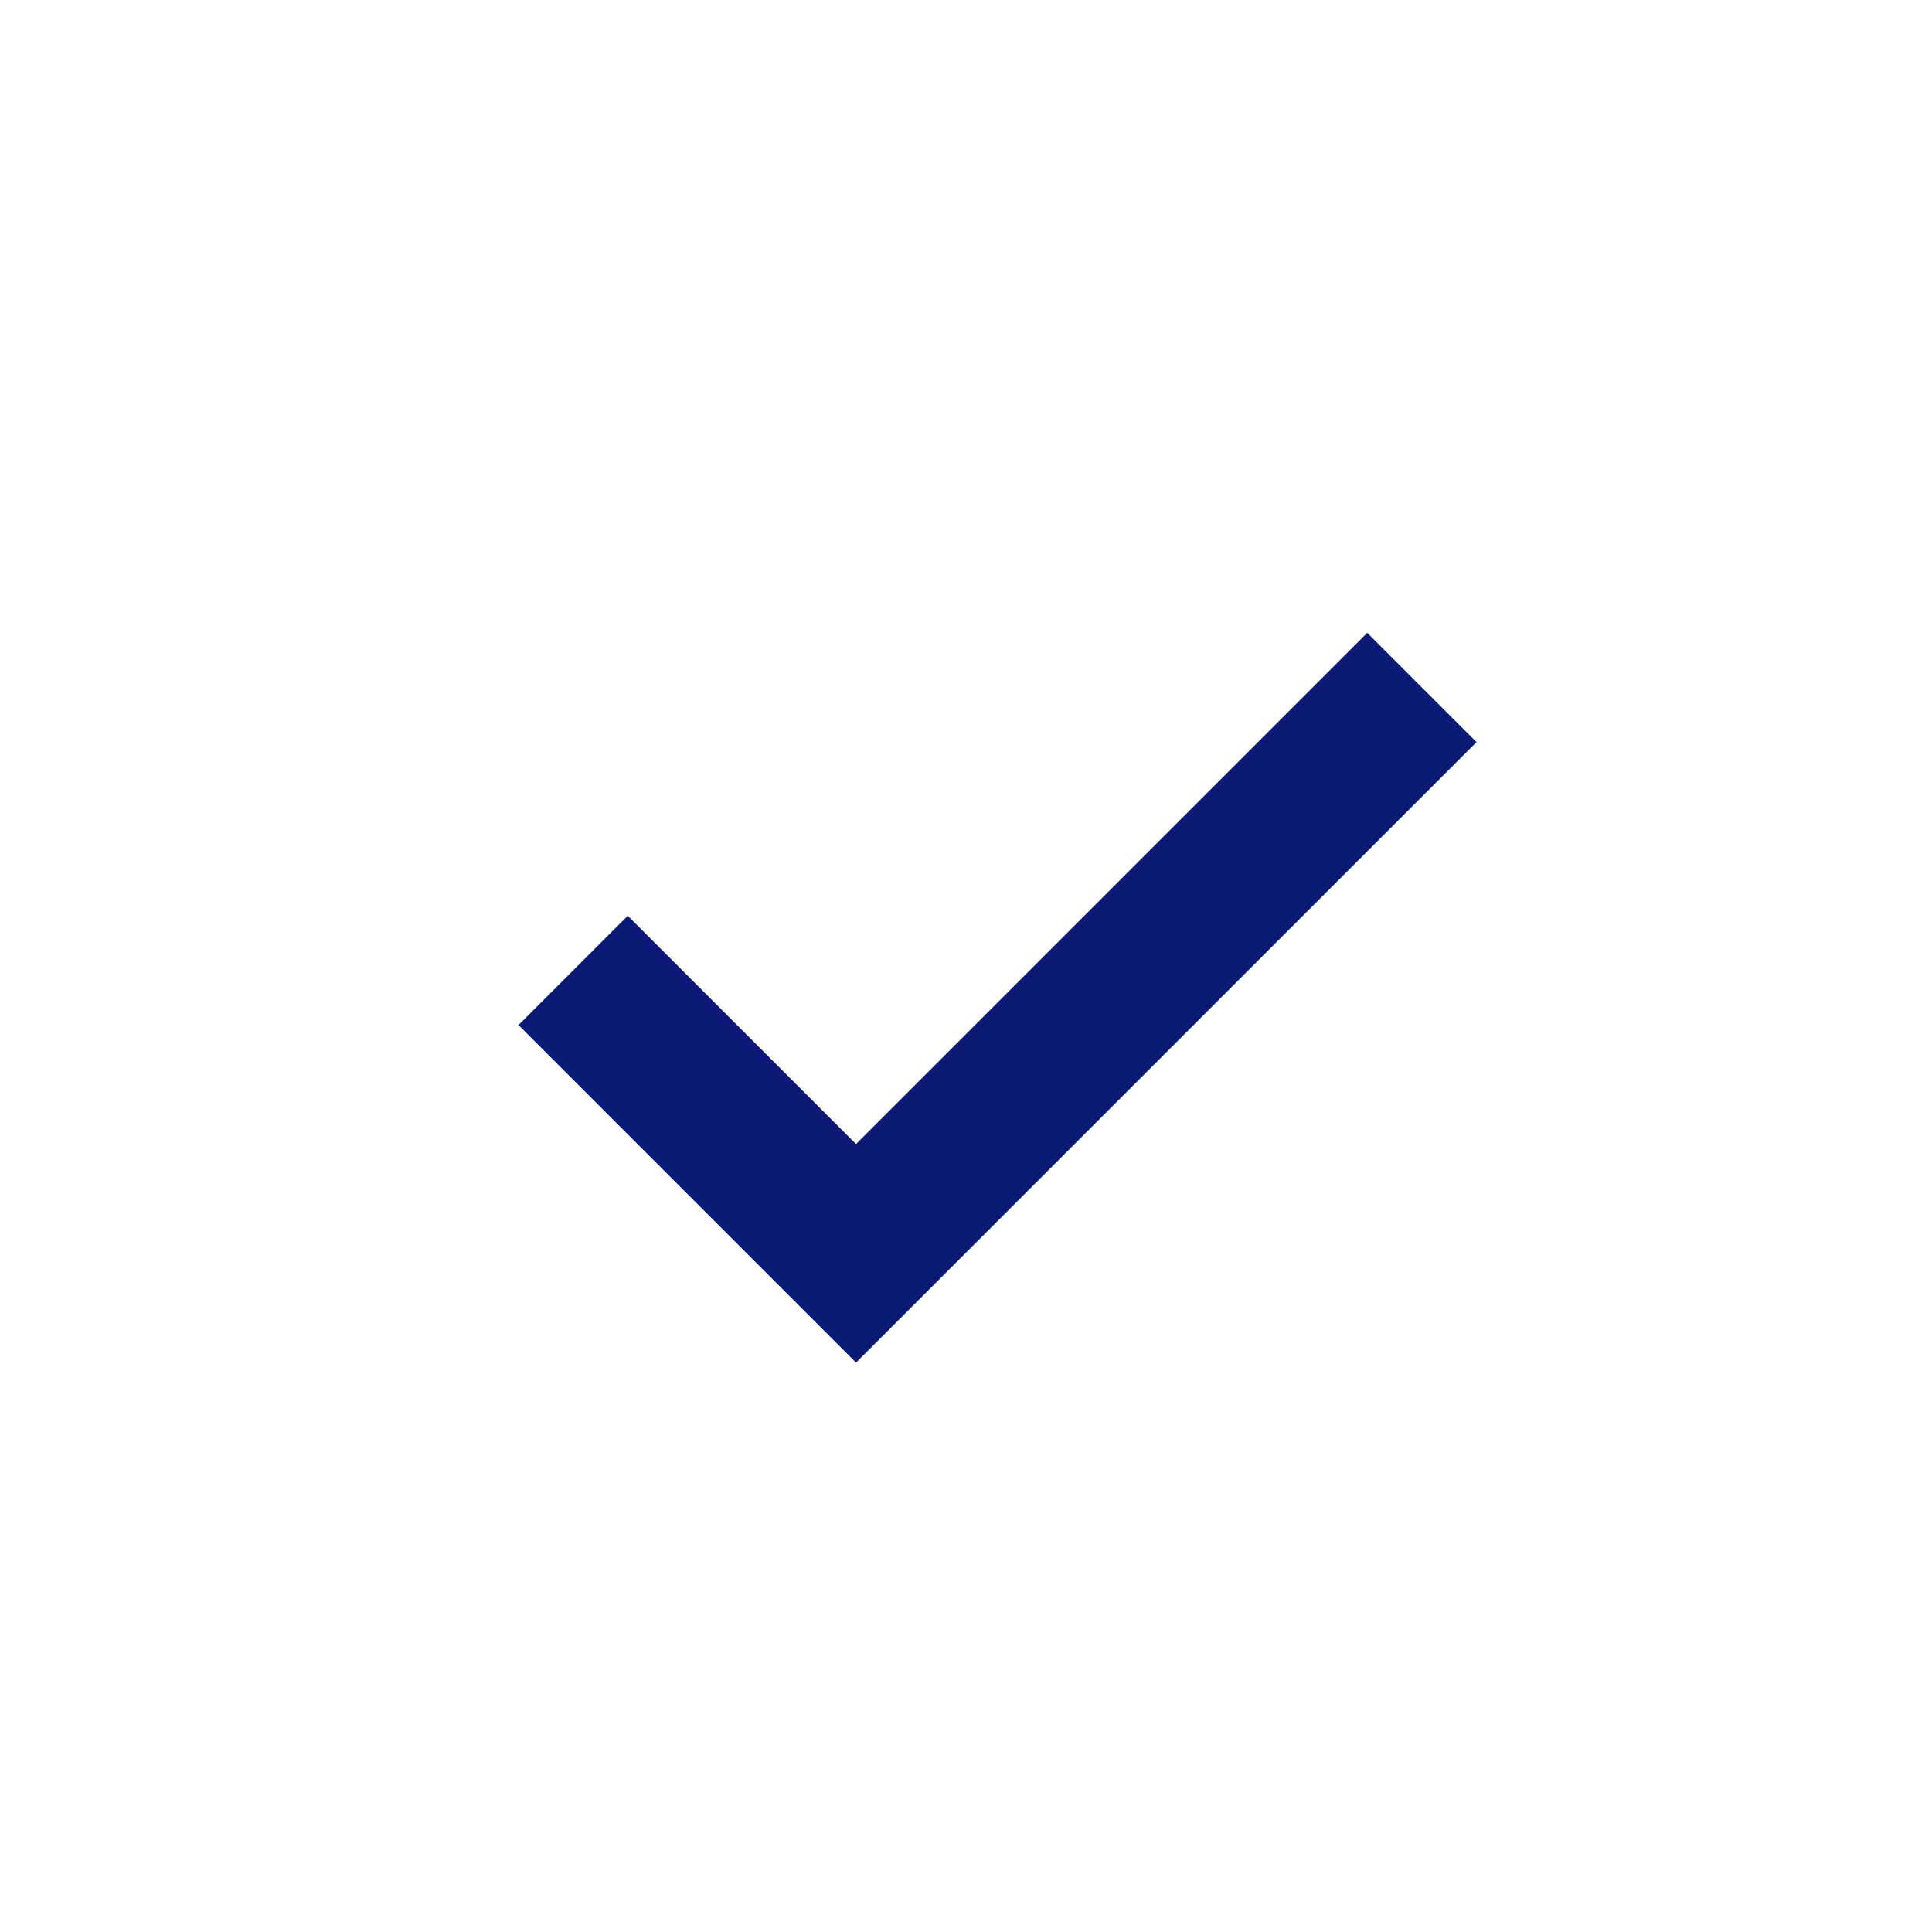
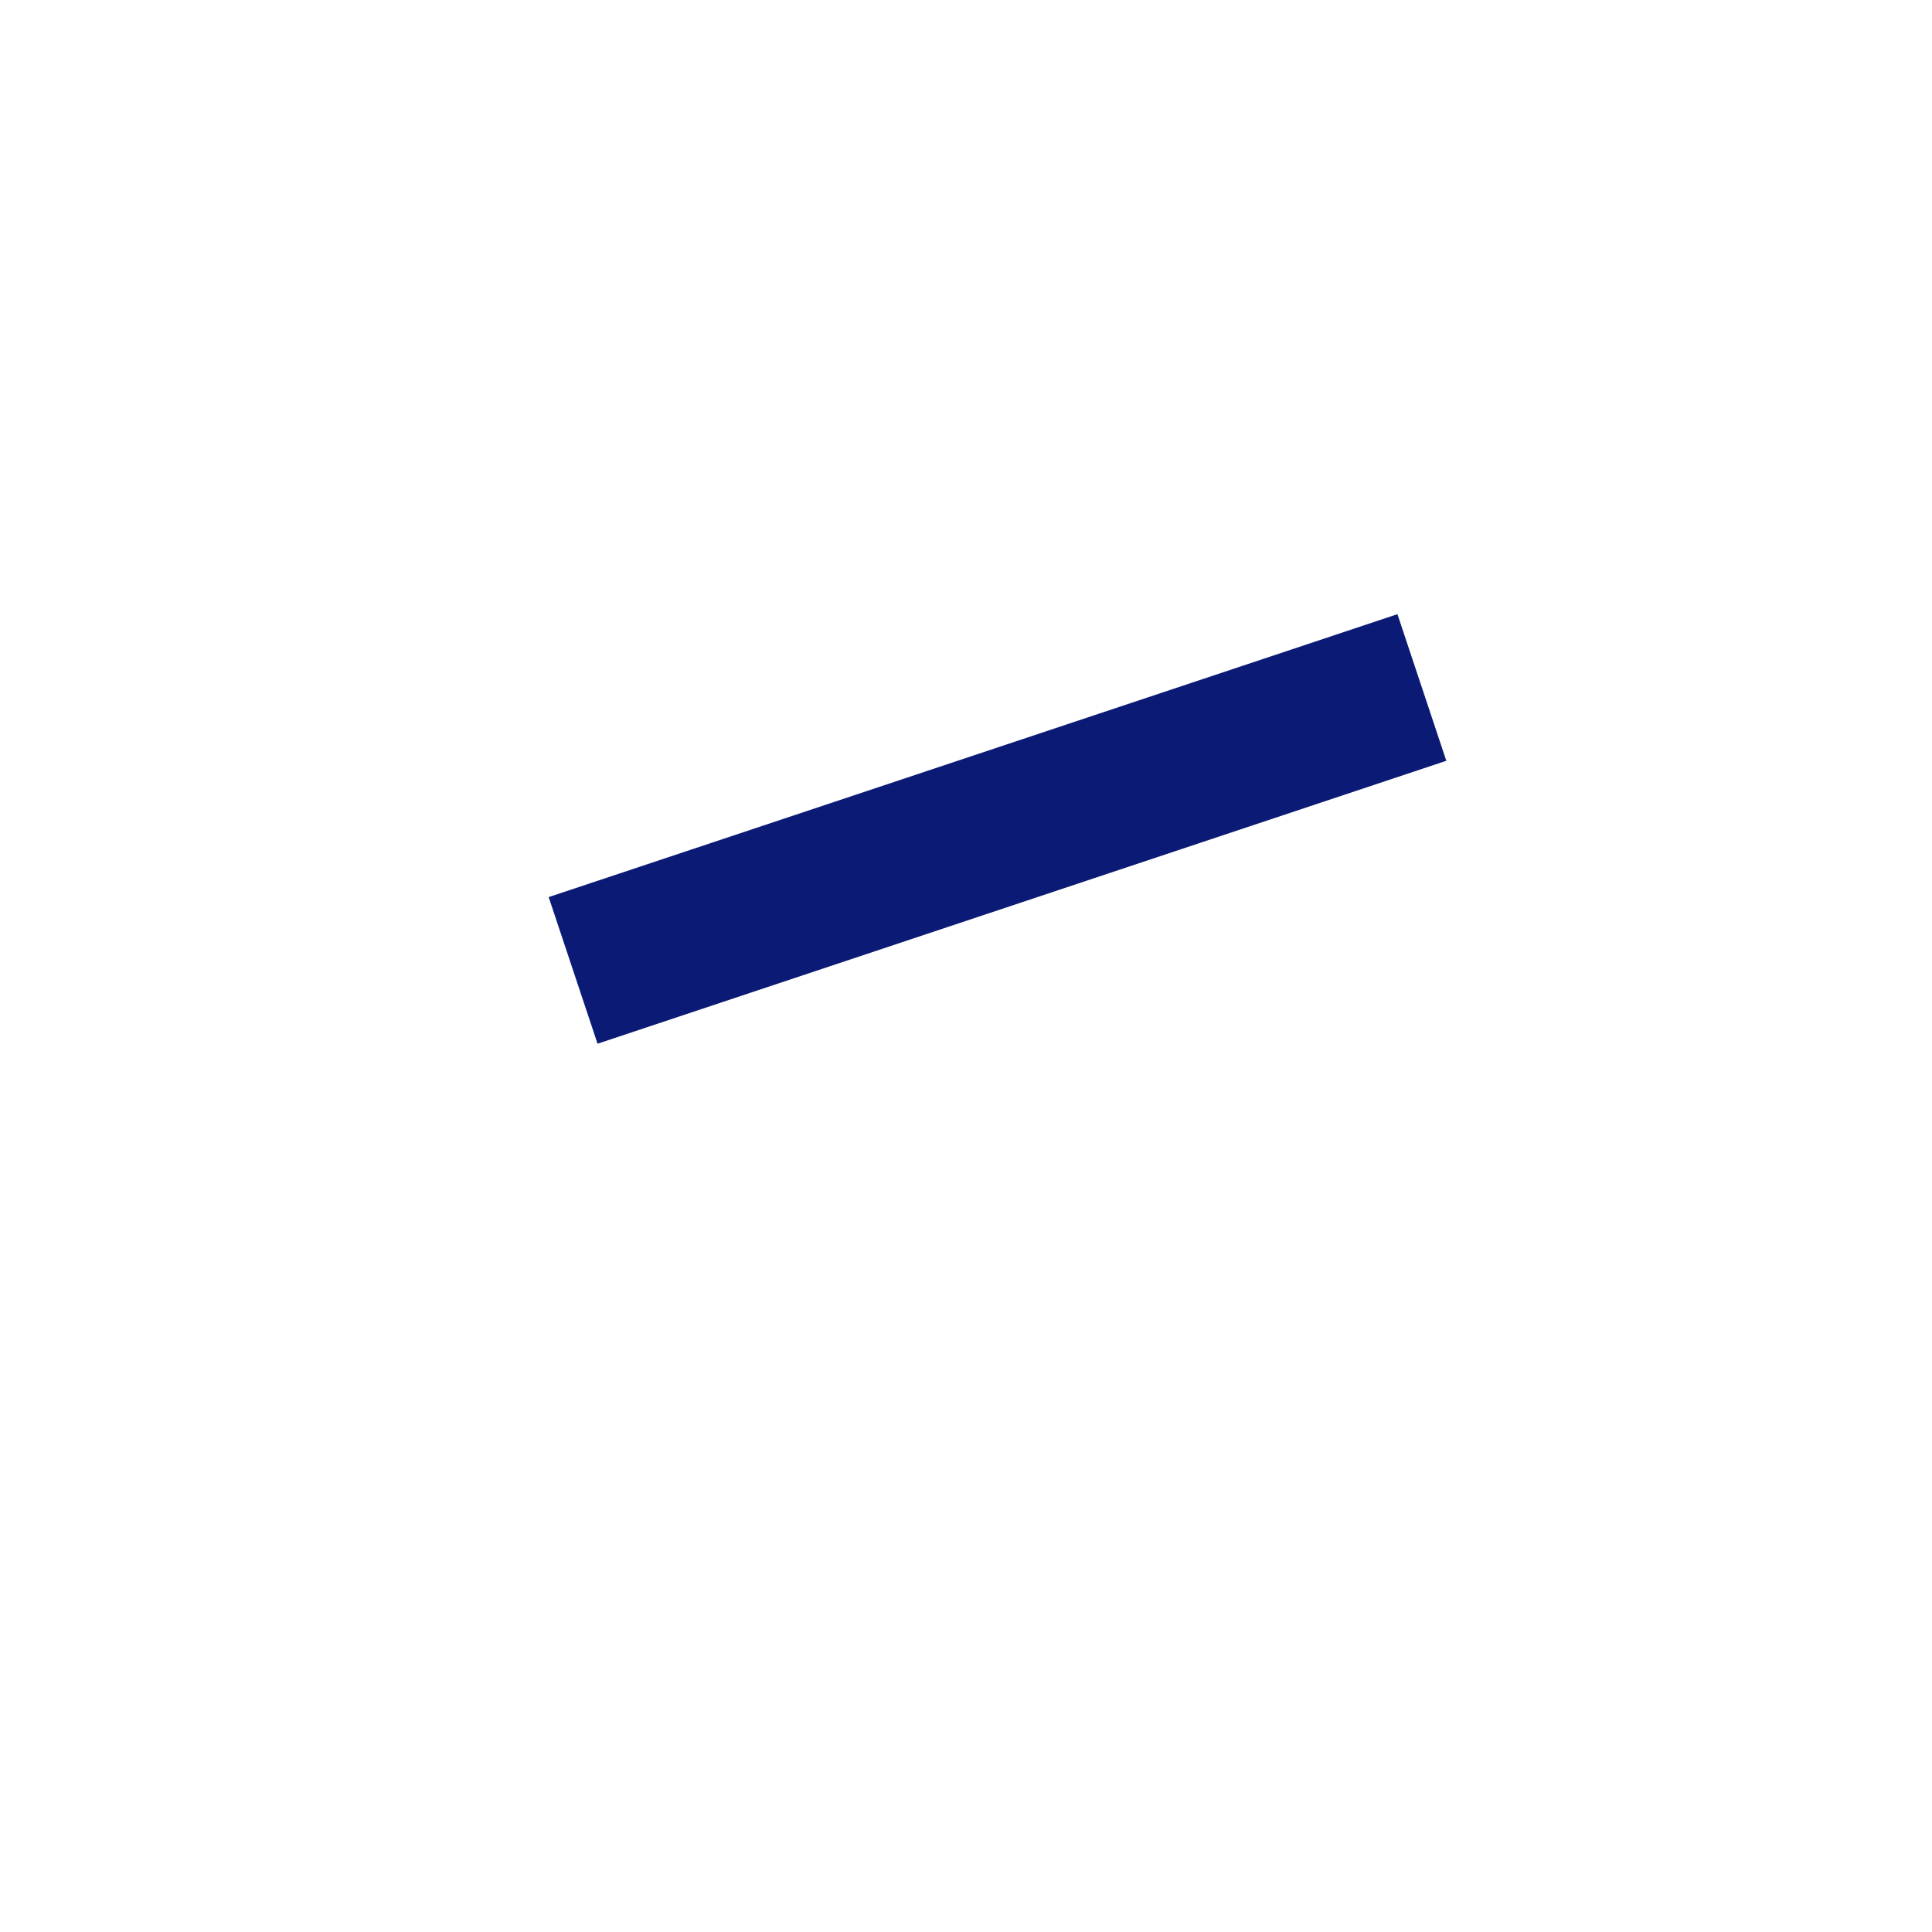
<svg xmlns="http://www.w3.org/2000/svg" width="25" height="25" viewBox="0 0 25 25" fill="none">
-   <path d="M7.416 12.557L11.077 16.218L18.399 8.896" stroke="#0A1A75" stroke-width="2" stroke-miterlimit="10" />
+   <path d="M7.416 12.557L18.399 8.896" stroke="#0A1A75" stroke-width="2" stroke-miterlimit="10" />
</svg>